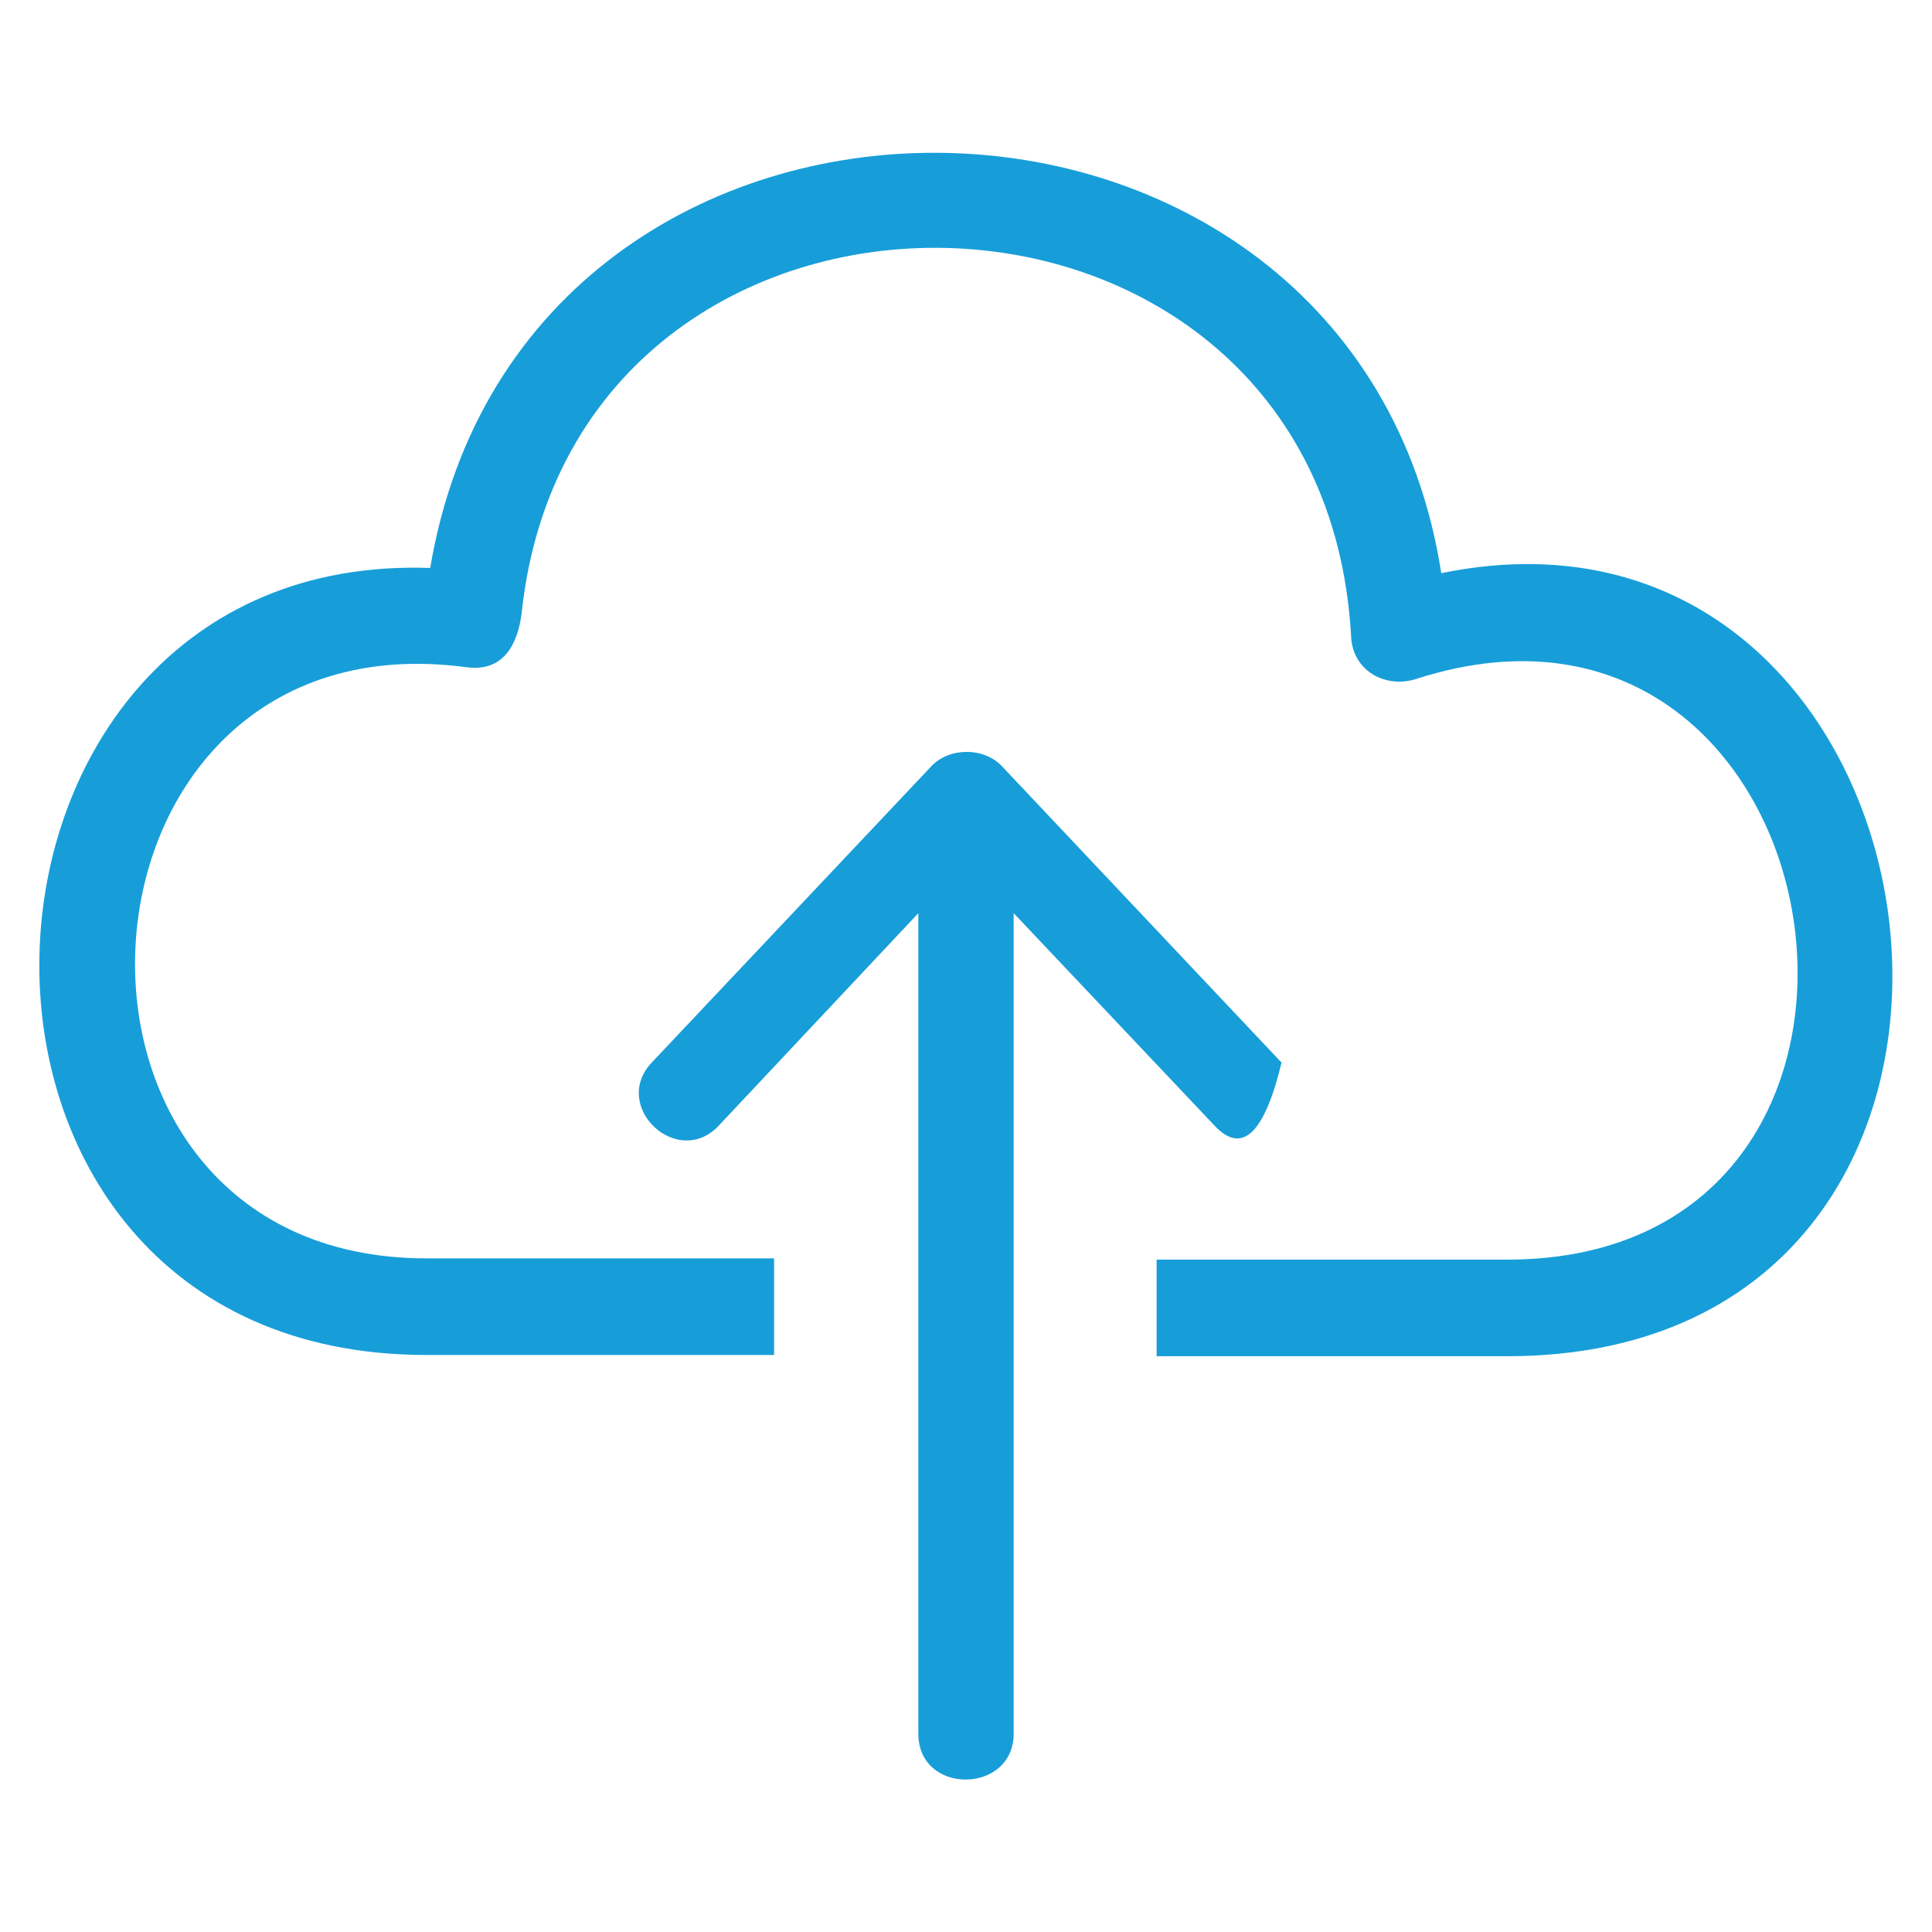
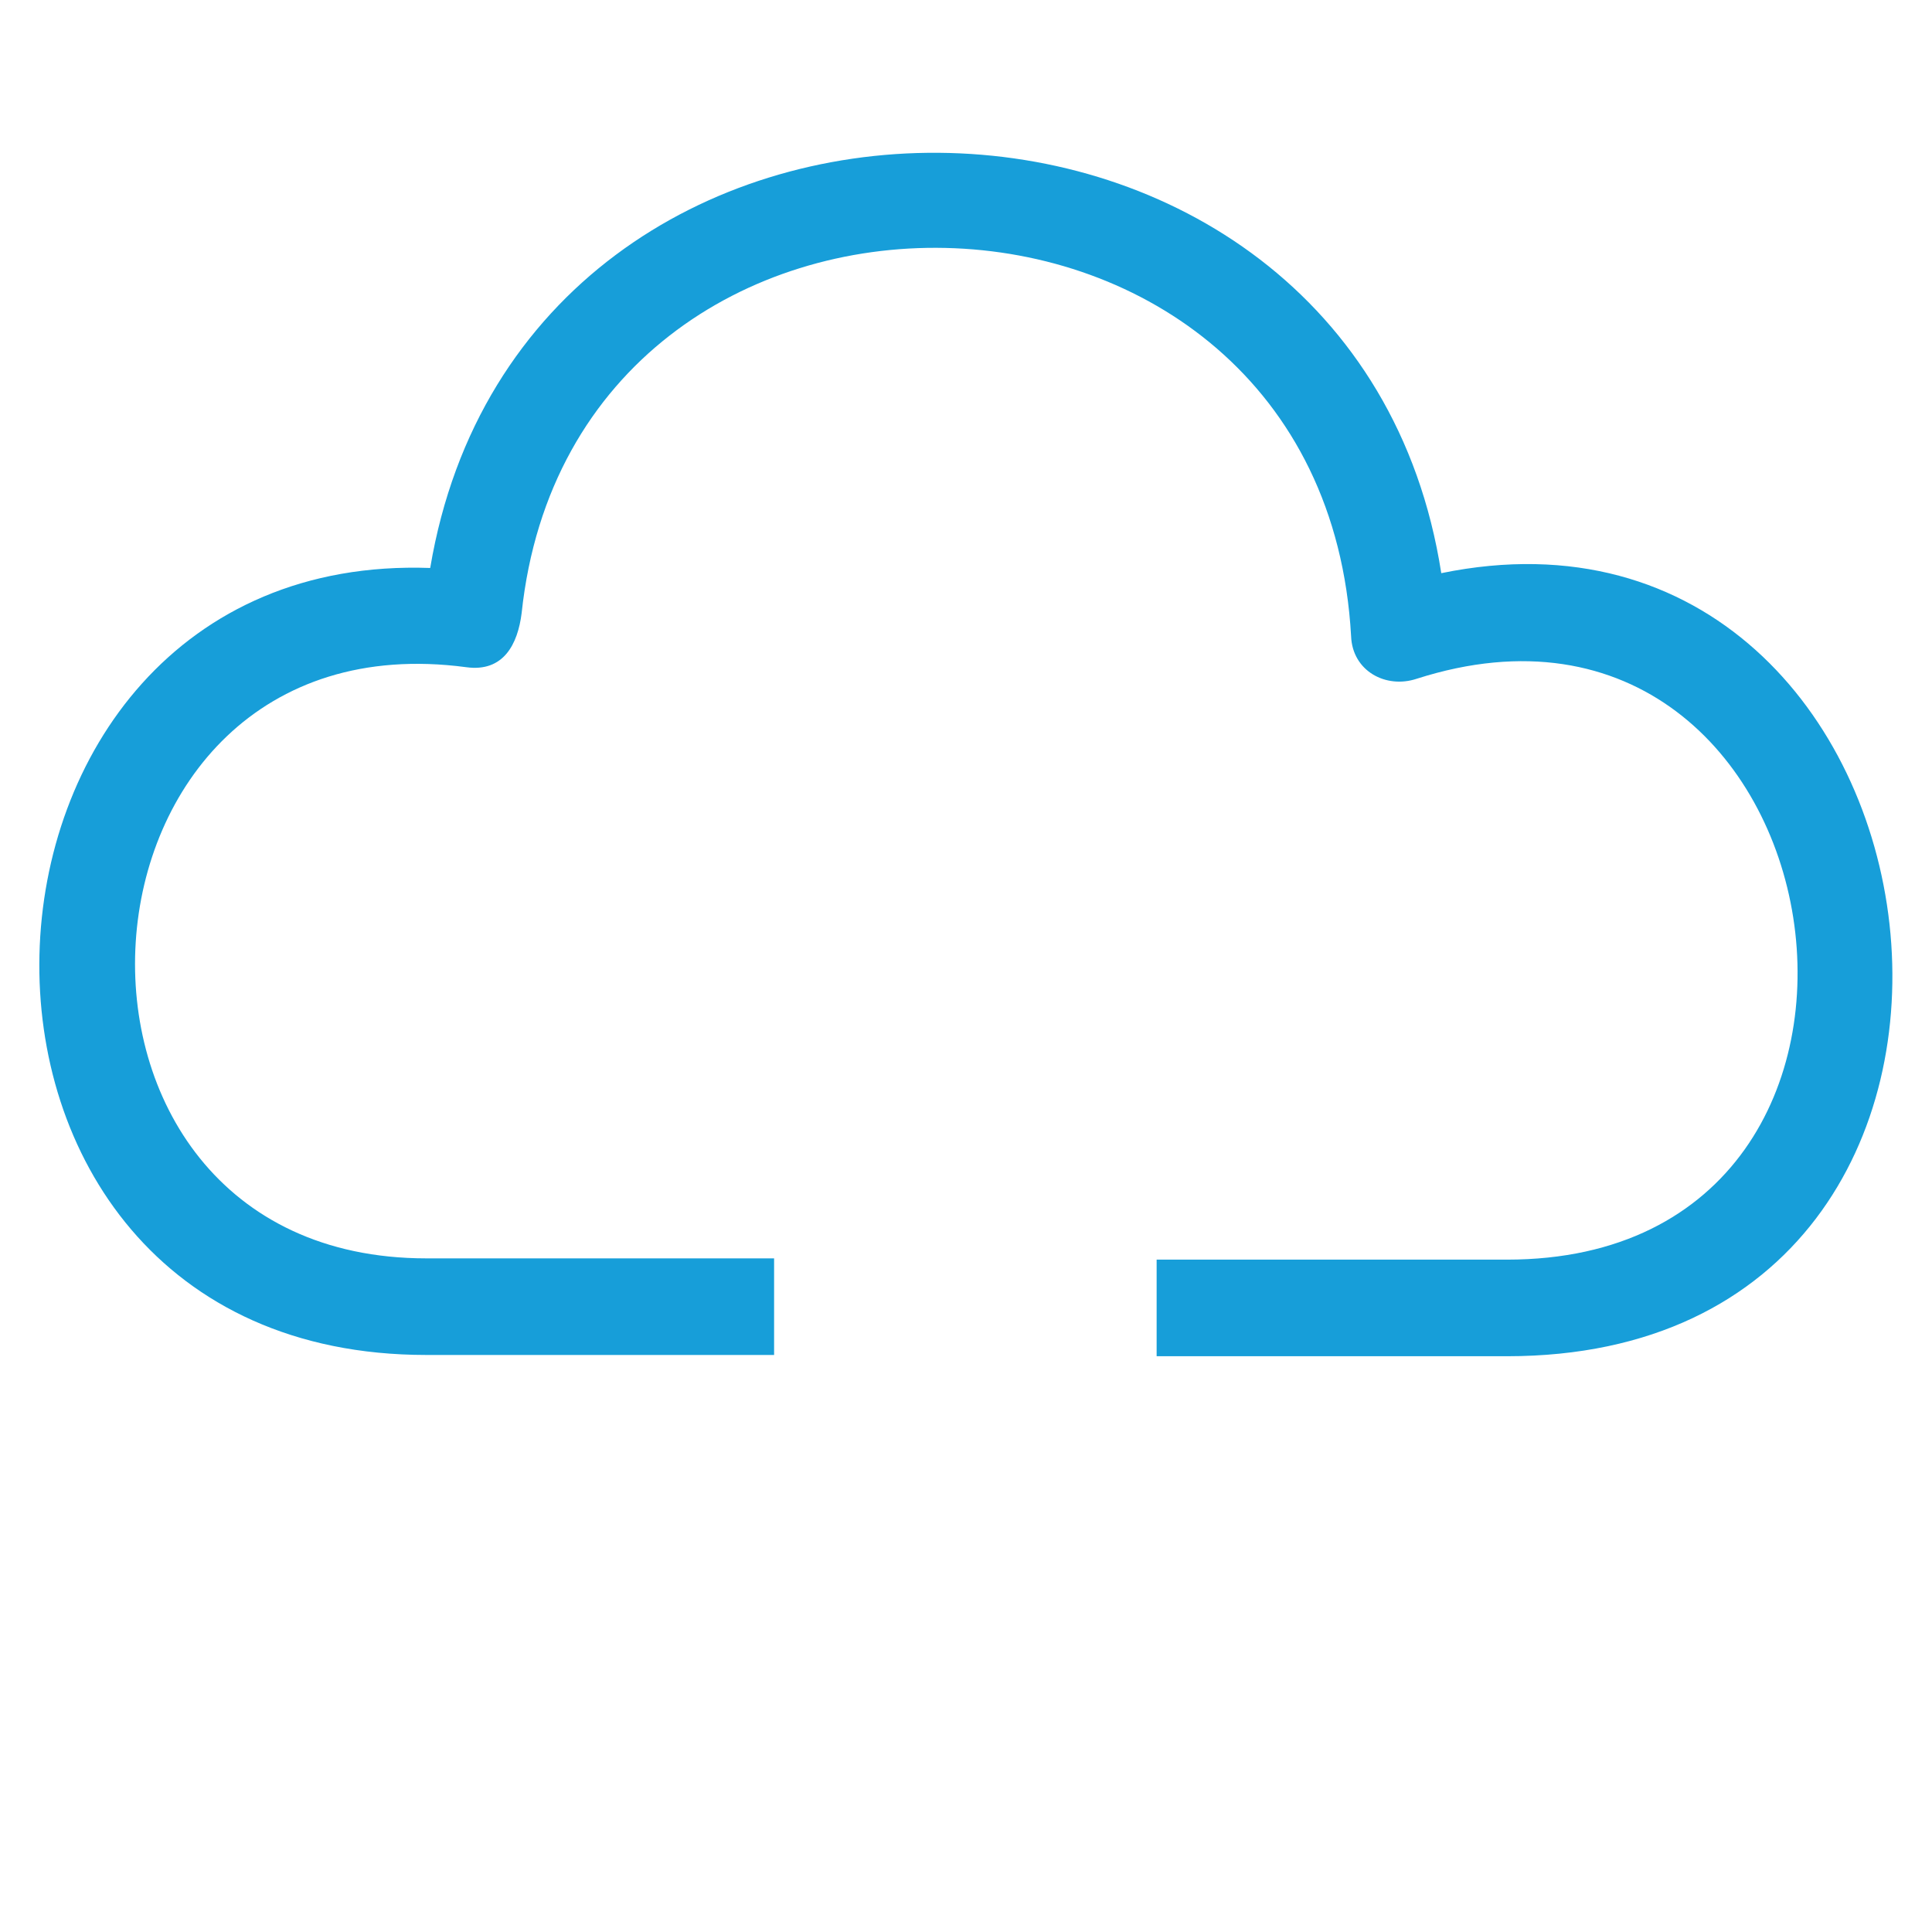
<svg xmlns="http://www.w3.org/2000/svg" xmlns:xlink="http://www.w3.org/1999/xlink" preserveAspectRatio="xMidYMid meet" viewBox="0 0 640 640" width="80" height="80">
  <defs>
    <path d="M477.44 189.87c174.5-35.84 214.2 259.4 21.76 259.4H383.15v-32H499.2c150.2 0 112.64-238.08-29.87-192.43-10.24 3.42-21.33-2.56-21.76-14.08C438.2 42.67 190.3 38.4 172.8 203.1c-1.28 10.24-5.97 19.63-18.35 17.92C17.07 202.67 4.27 416.85 141.23 416.85h115.2v32h-115.2c-176.64 0-165.55-266.66 1.28-260.7C173.65 3 448.85 5.97 477.44 189.87z" id="A" />
-     <path d="M402.35 372.9l-66.56-70.4V574.3c0 20.06-31.58 20.48-31.58 0V302.5l-66.13 70.4c-13.65 14.5-35.84-6.4-22.2-20.9l92.6-98.13c5.97-6.4 17.5-6.4 23.47 0L424.53 352c-5.7 23.6-13.08 30.58-22.18 20.9z" id="B" />
  </defs>
  <use xlink:href="#A" fill="#179ed9" />
  <use xlink:href="#A" fill-opacity="0" stroke="#000" stroke-opacity="0" />
  <use xlink:href="#B" fill="#179ed9" />
  <use xlink:href="#B" fill-opacity="0" stroke="#000" stroke-opacity="0" />
</svg>